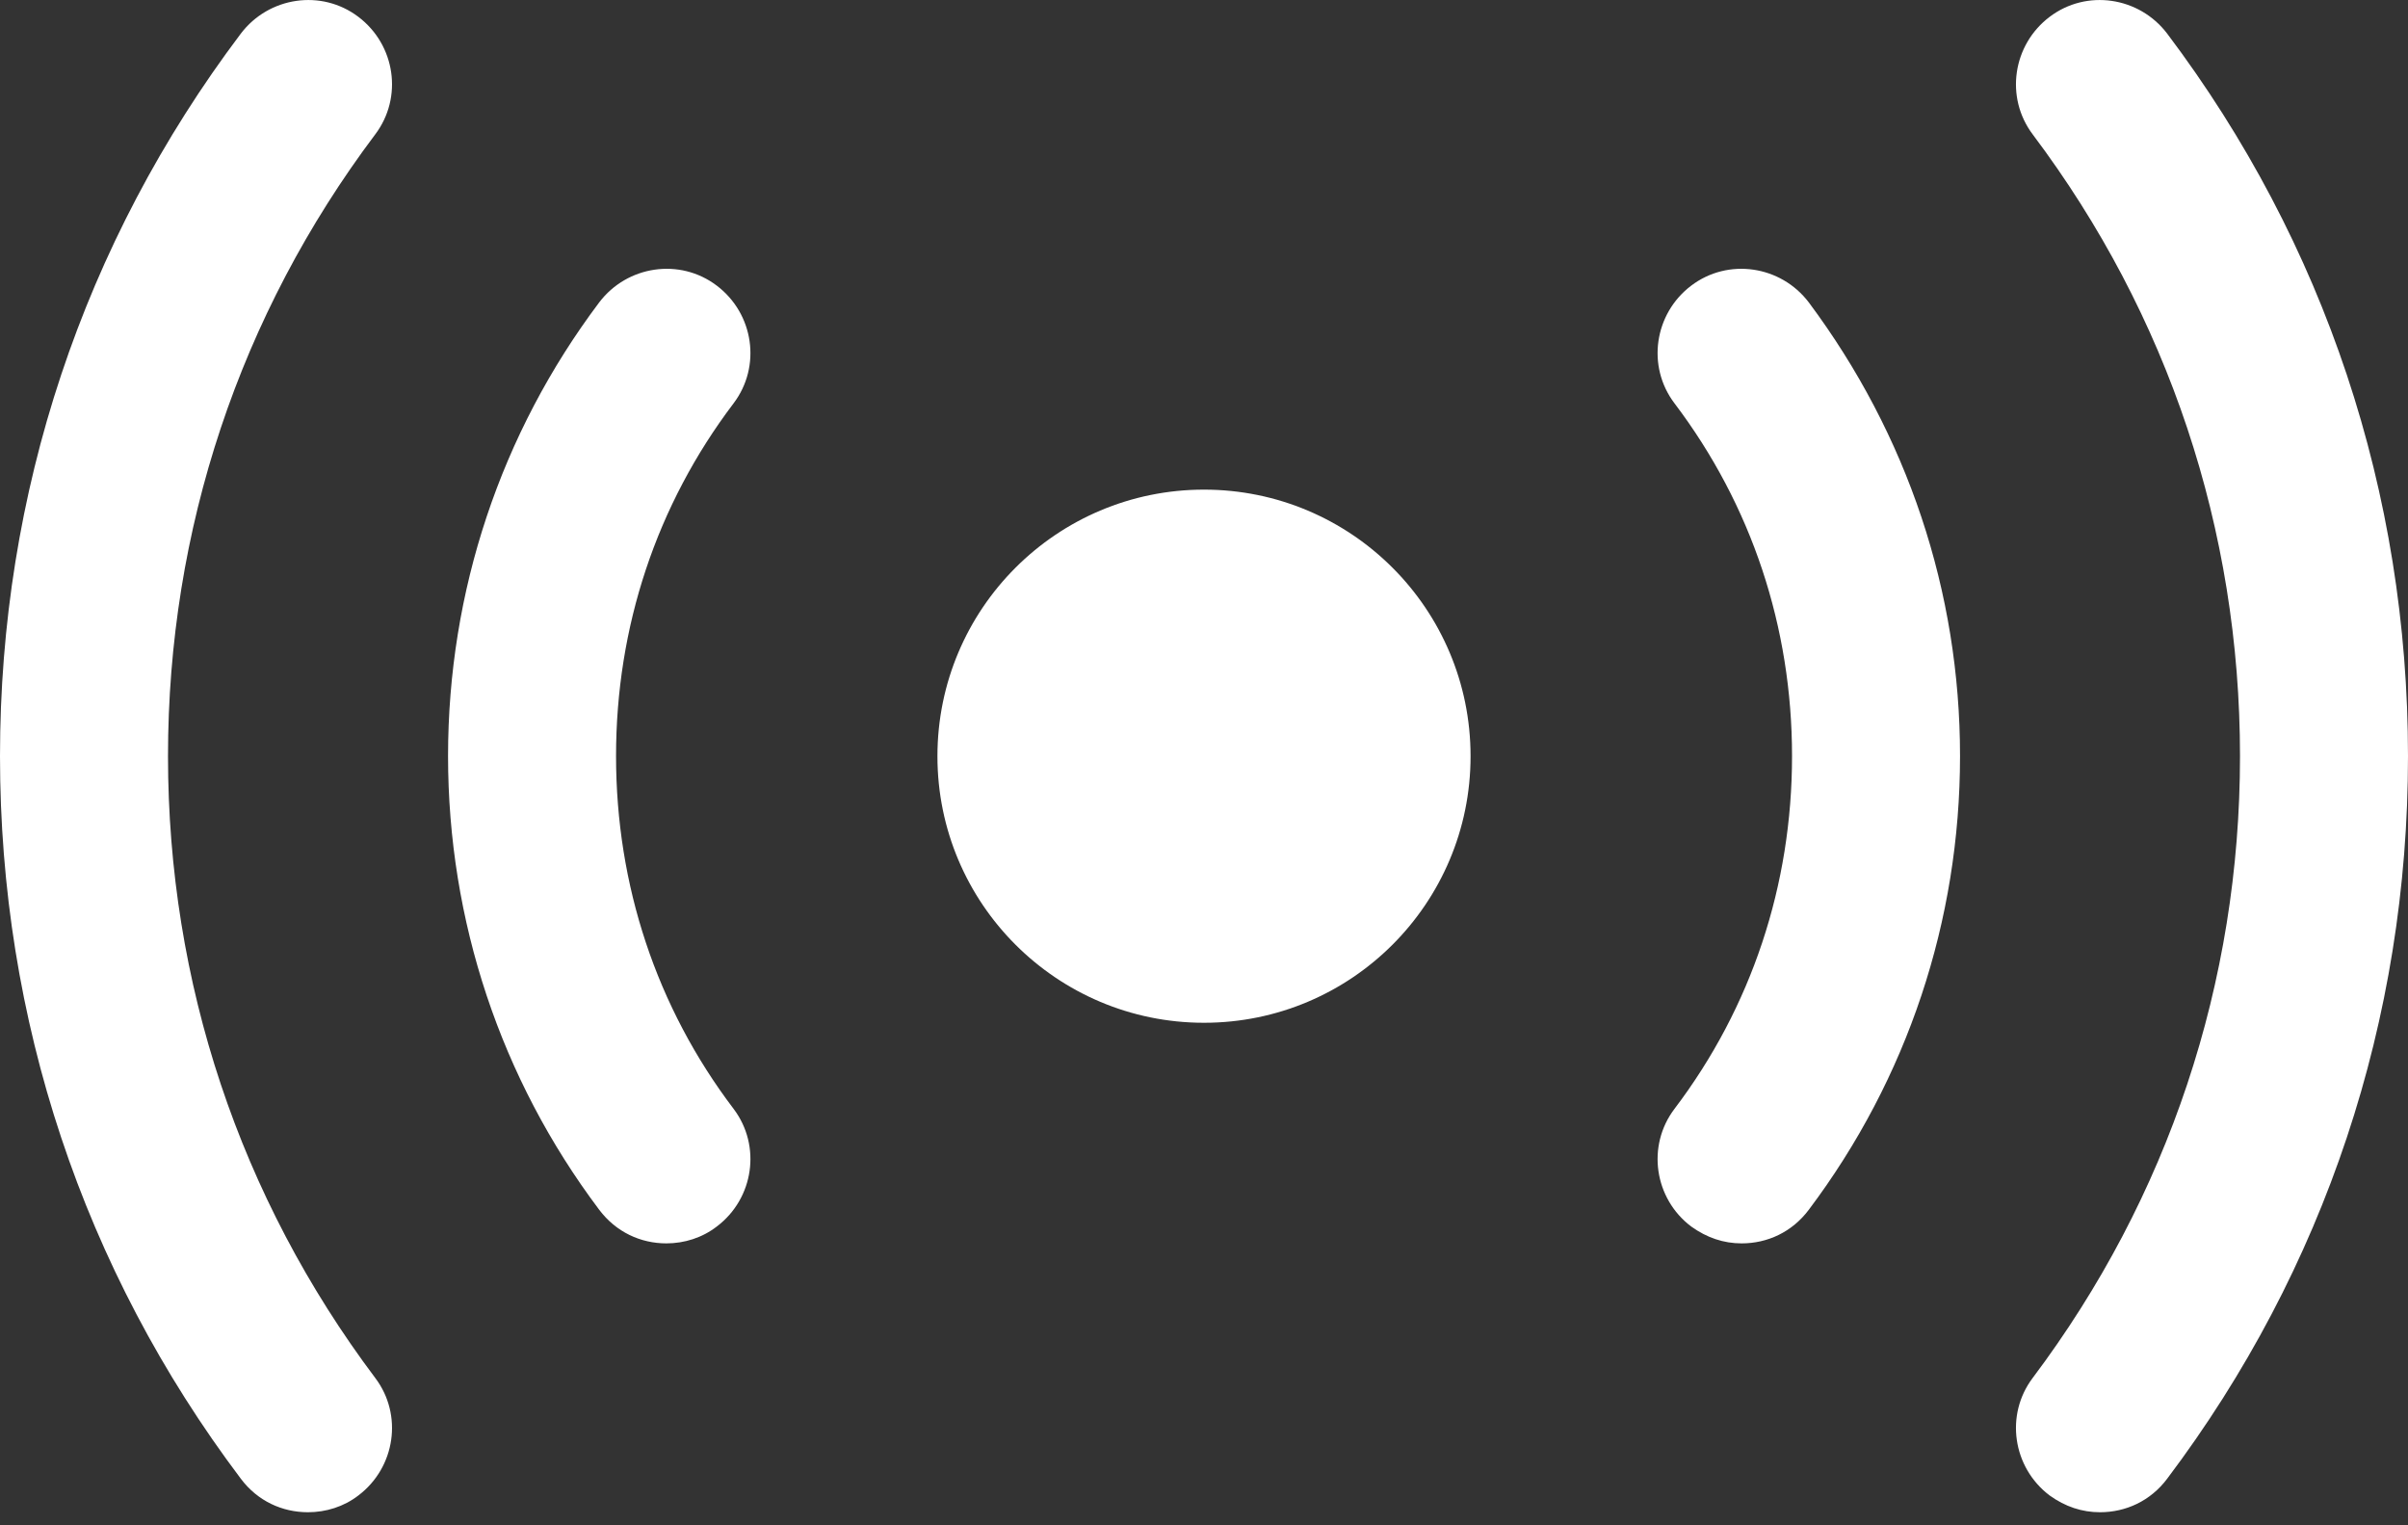
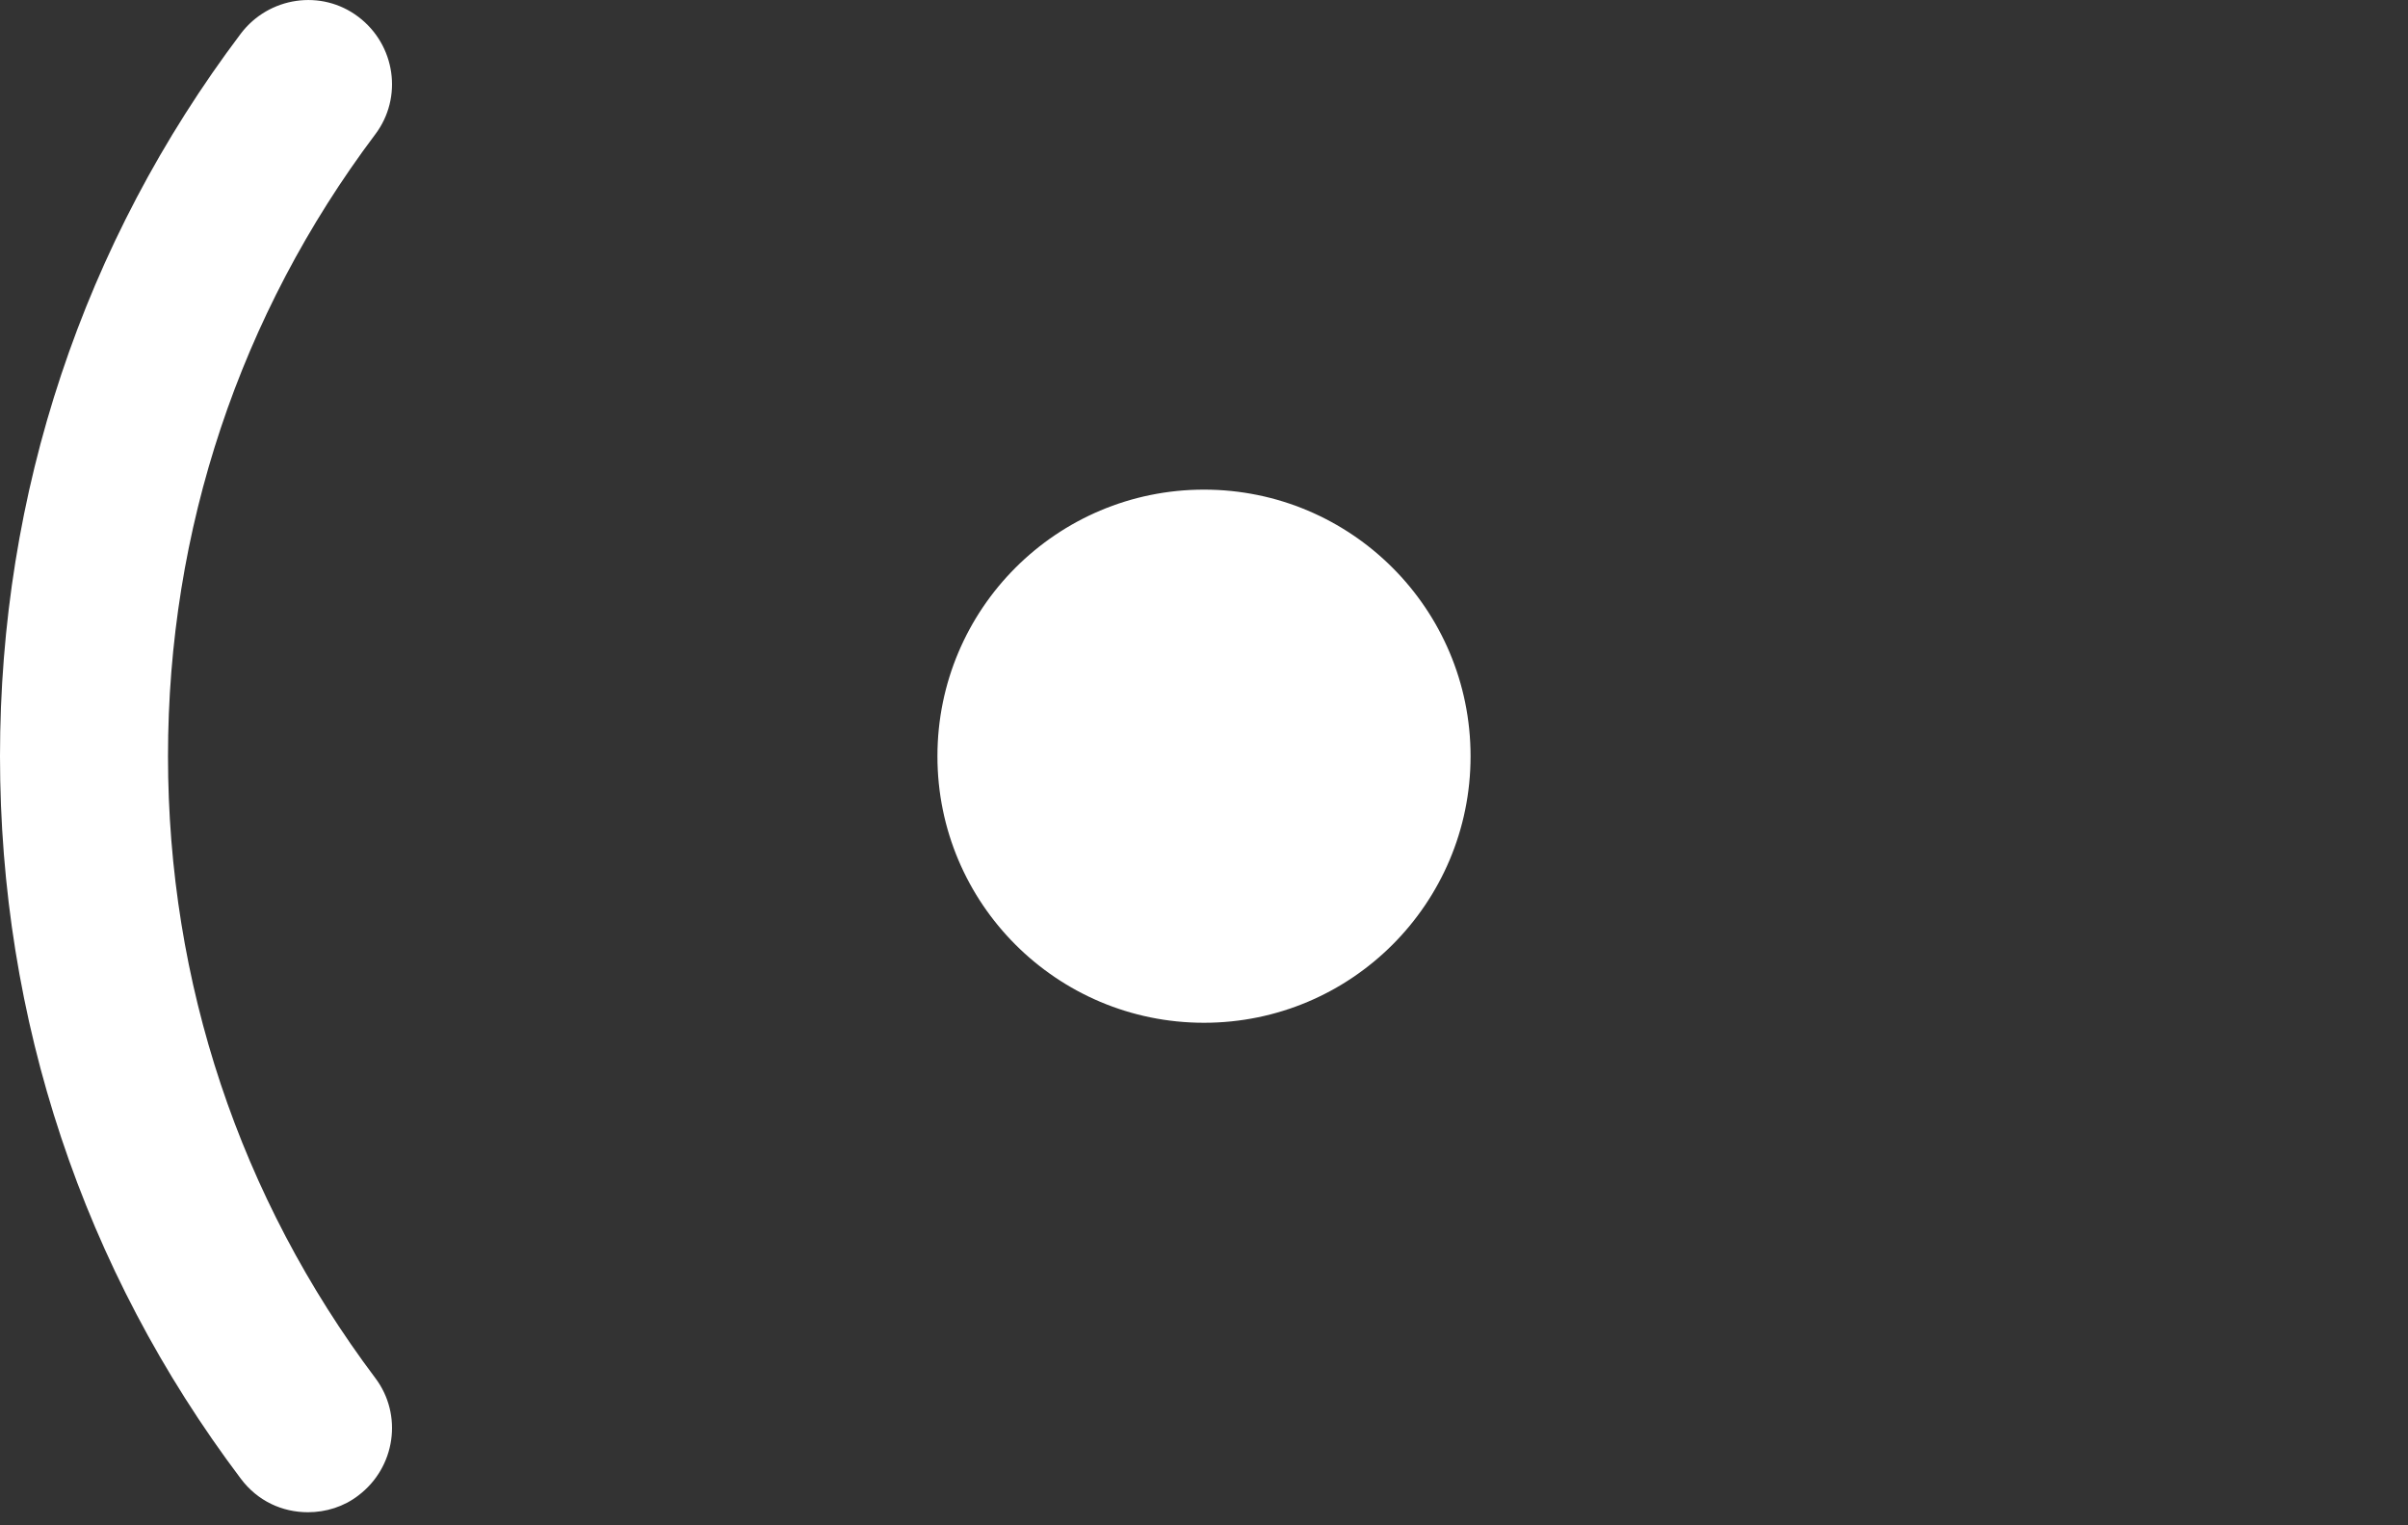
<svg xmlns="http://www.w3.org/2000/svg" width="30" height="19" viewBox="0 0 30 19" fill="none">
  <rect x="0" y="0" width="30" height="19" fill="#333333" stroke="none" />
  <g id="Group">
    <path id="Vector" d="M15 12.74C16.834 12.74 18.321 11.254 18.321 9.42C18.321 7.585 16.834 6.099 15 6.099C13.166 6.099 11.679 7.585 11.679 9.42C11.679 11.254 13.166 12.74 15 12.74Z" fill="white" />
-     <path id="Vector_2" d="M26.163 18.837C25.939 18.837 25.73 18.768 25.535 18.628C25.074 18.279 24.977 17.623 25.325 17.163C27.014 14.916 27.907 12.238 27.907 9.419C27.907 6.6 27.014 3.921 25.325 1.675C24.977 1.214 25.074 0.559 25.535 0.21C25.995 -0.139 26.651 -0.041 27 0.419C28.967 3.028 30 6.14 30 9.419C30 12.698 28.967 15.81 27 18.419C26.791 18.698 26.483 18.837 26.163 18.837Z" fill="white" />
    <path id="Vector_3" d="M3.837 18.837C3.516 18.837 3.209 18.698 3 18.419C1.033 15.81 0 12.698 0 9.419C0 6.14 1.033 3.028 3 0.419C3.349 -0.041 4.005 -0.139 4.465 0.21C4.926 0.559 5.023 1.214 4.674 1.675C2.986 3.921 2.093 6.6 2.093 9.419C2.093 12.238 2.986 14.916 4.674 17.163C5.023 17.623 4.926 18.279 4.465 18.628C4.284 18.768 4.06 18.837 3.837 18.837Z" fill="white" />
-     <path id="Vector_4" d="M21.698 15.488C21.474 15.488 21.265 15.418 21.07 15.278C20.609 14.93 20.512 14.274 20.861 13.813C21.823 12.544 22.326 11.023 22.326 9.418C22.326 7.813 21.823 6.293 20.861 5.023C20.512 4.562 20.609 3.907 21.07 3.558C21.53 3.209 22.186 3.307 22.535 3.767C23.763 5.413 24.419 7.367 24.419 9.418C24.419 11.469 23.763 13.437 22.535 15.069C22.326 15.348 22.019 15.488 21.698 15.488Z" fill="white" />
-     <path id="Vector_5" d="M8.302 15.488C7.982 15.488 7.675 15.348 7.465 15.069C6.237 13.437 5.582 11.469 5.582 9.418C5.582 7.367 6.237 5.4 7.465 3.767C7.814 3.307 8.47 3.209 8.93 3.558C9.391 3.907 9.488 4.562 9.14 5.023C8.177 6.293 7.675 7.813 7.675 9.418C7.675 11.023 8.177 12.544 9.14 13.813C9.488 14.274 9.391 14.93 8.93 15.278C8.749 15.418 8.526 15.488 8.302 15.488Z" fill="white" />
  </g>
</svg>